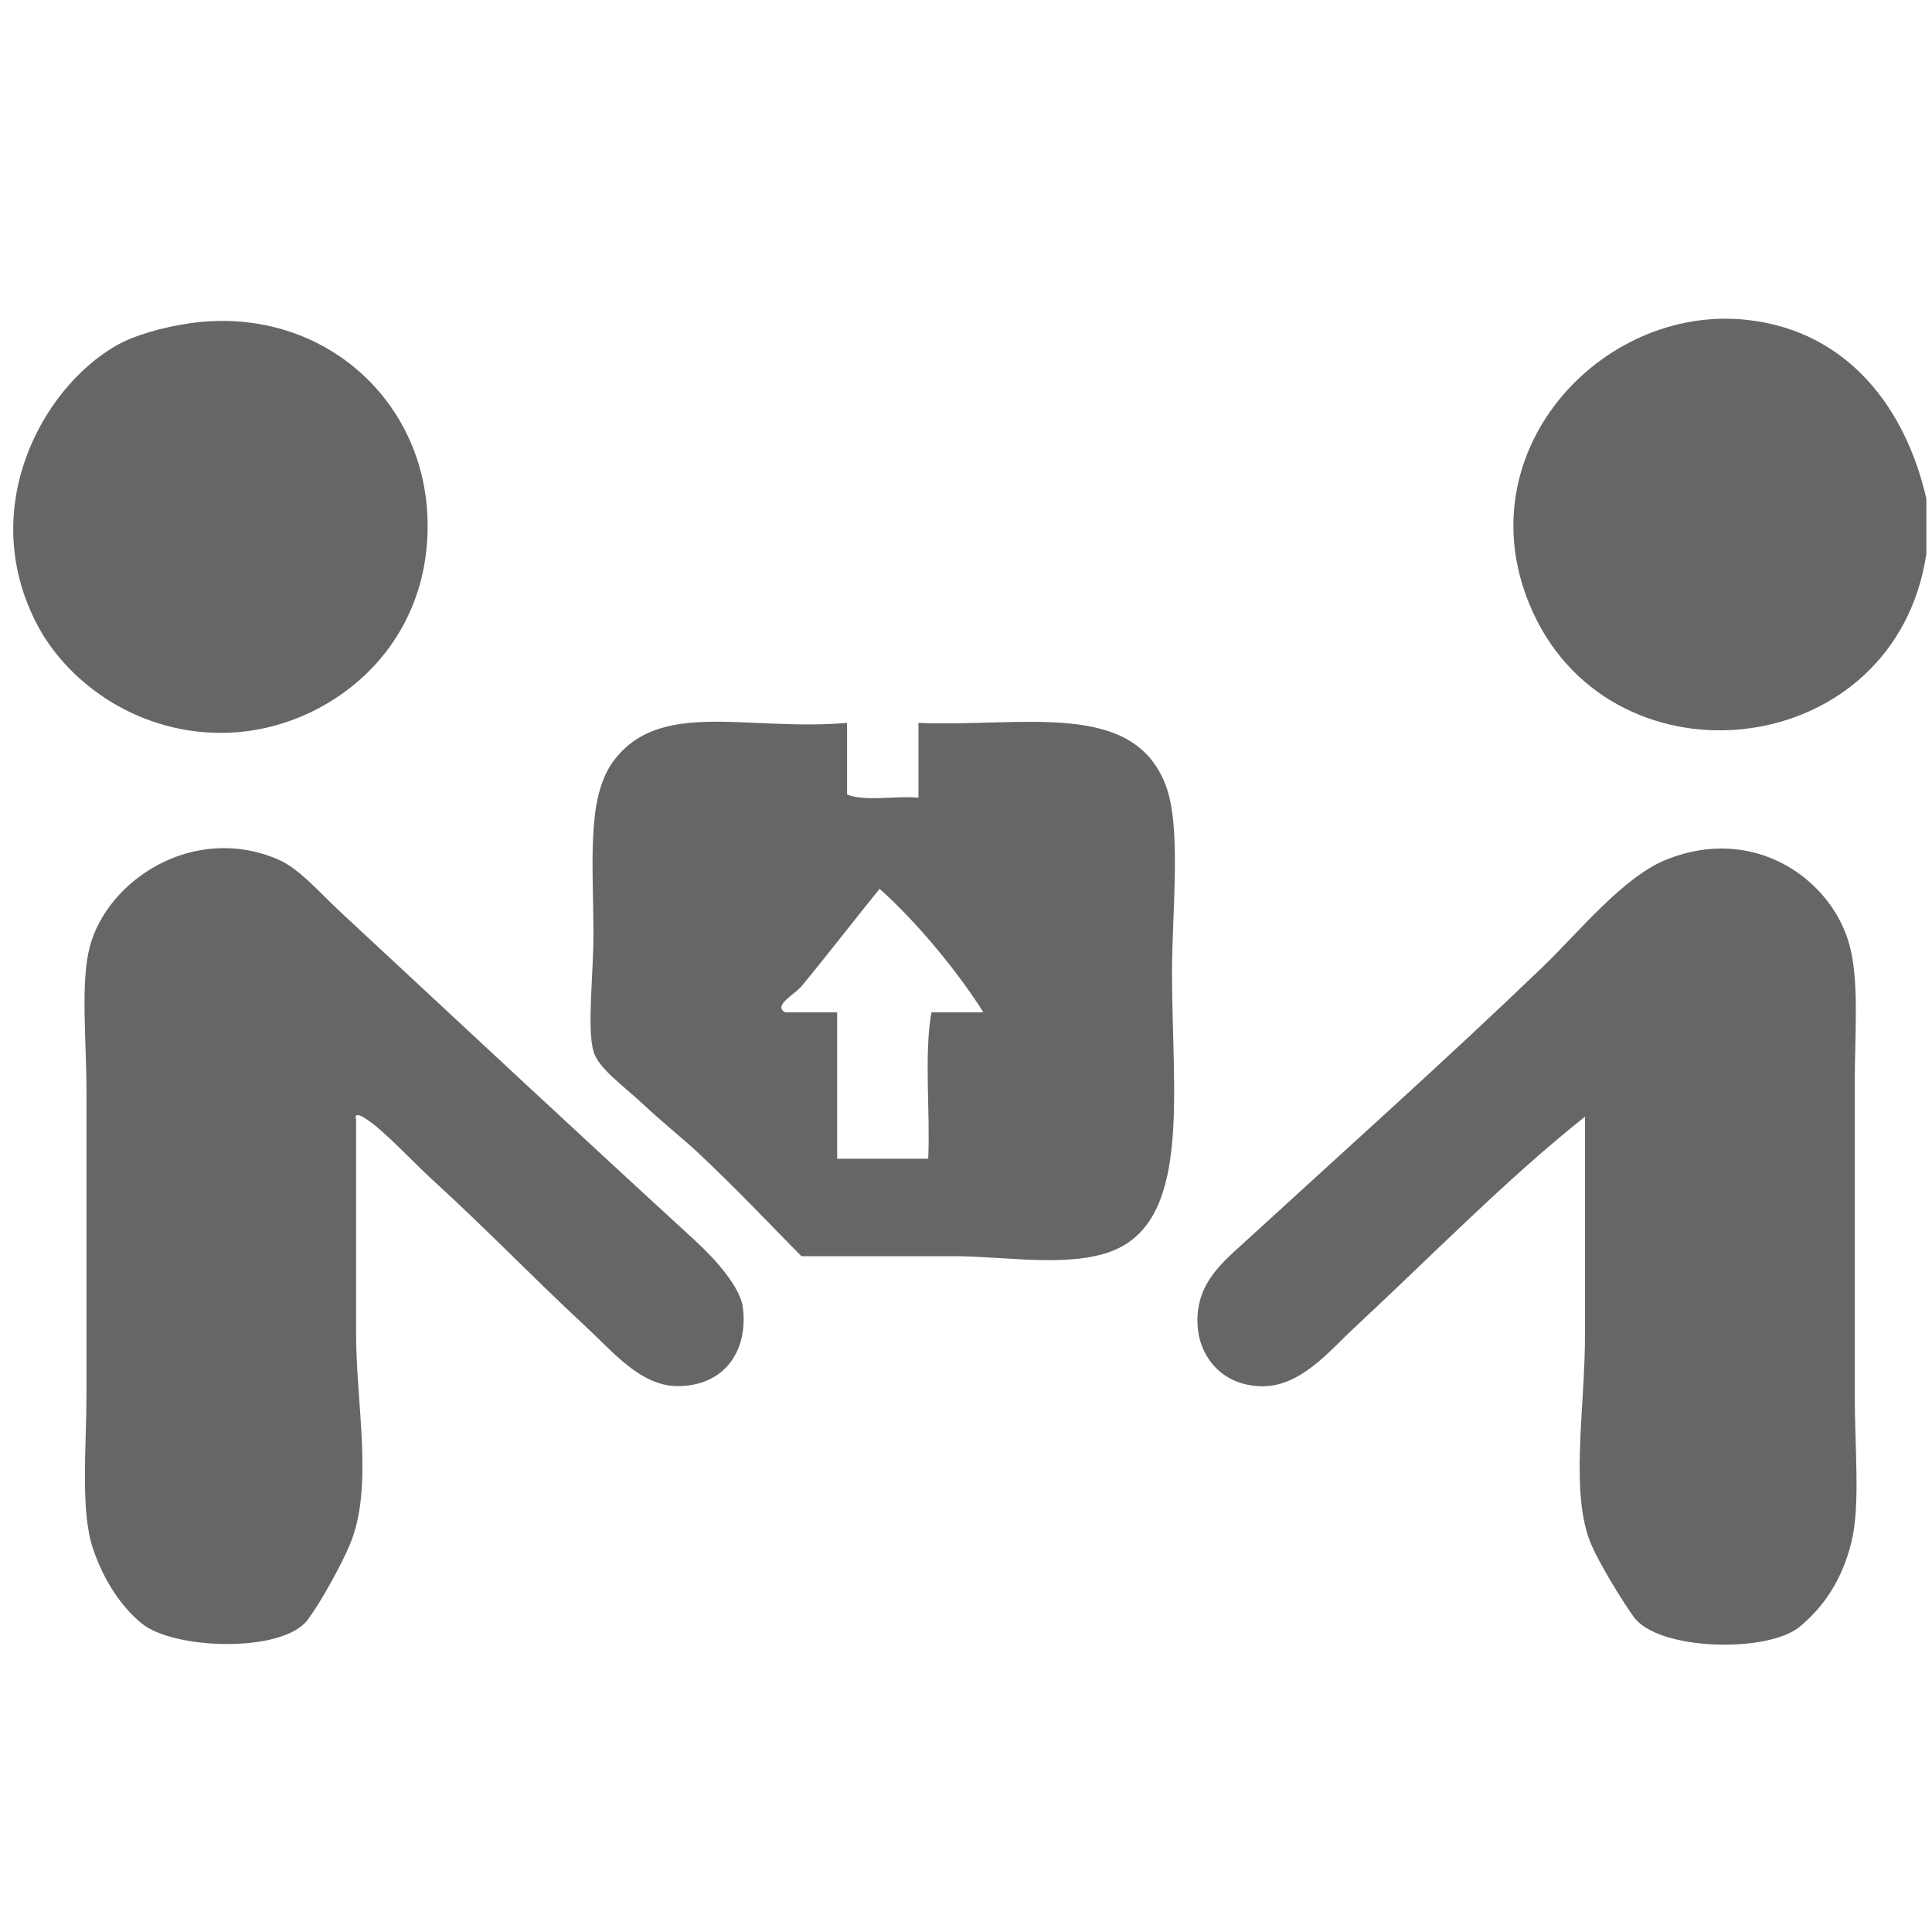
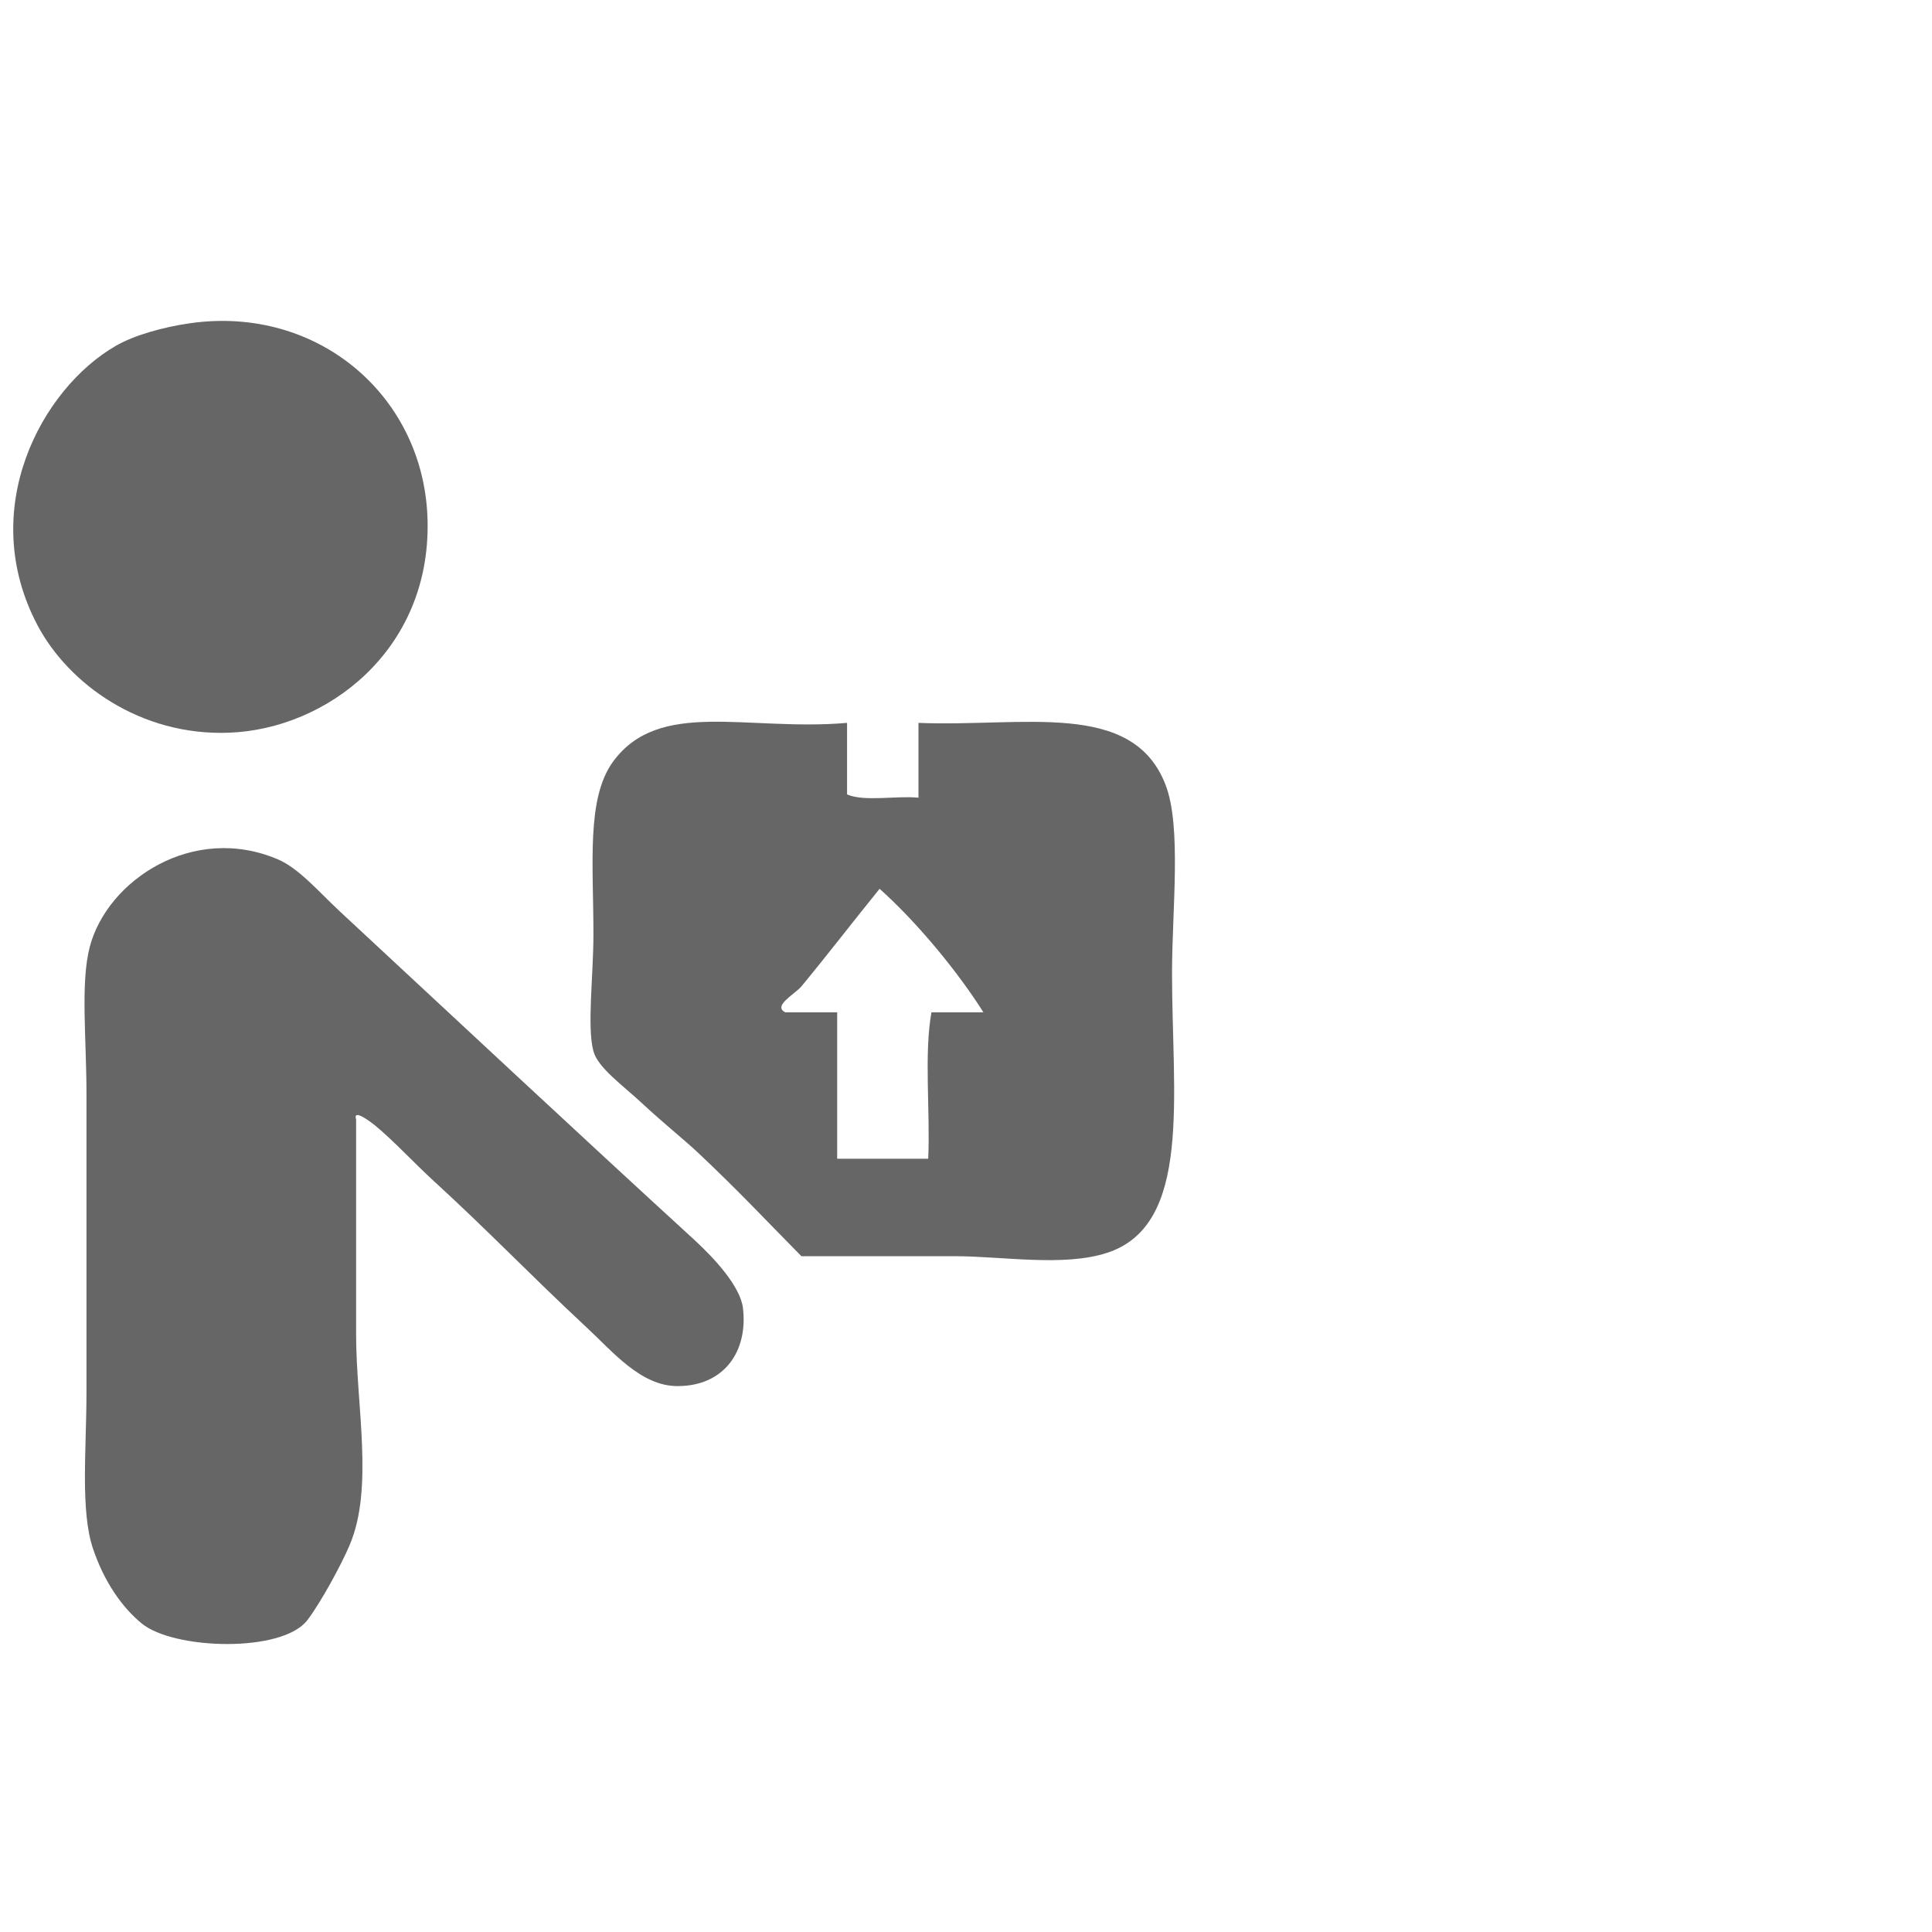
<svg xmlns="http://www.w3.org/2000/svg" version="1.1" id="Layer_1" x="0px" y="0px" width="25px" height="25px" viewBox="0 0 25 25" enable-background="new 0 0 25 25" xml:space="preserve">
  <g>
    <path fill="#666666" d="M2.464,4.182c1.659-0.234,3.038,0.956,3.069,2.565c0.033,1.678-1.311,2.686-2.565,2.734   C1.817,9.527,0.887,8.848,0.487,8.094c-0.795-1.5,0.049-3.063,1.01-3.618C1.736,4.338,2.106,4.233,2.464,4.182z" />
-     <path fill="#666666" d="M24.927,6.454c0,0.238,0,0.477,0,0.714c-0.403,2.68-4.021,3.087-5.09,0.757   c-0.935-2.037,0.875-3.999,2.776-3.785C23.926,4.287,24.665,5.301,24.927,6.454z" />
    <path fill="#666666" d="M10.961,9.354c0,0.31,0,0.618,0,0.926c0.225,0.097,0.629,0.014,0.924,0.042c0-0.323,0-0.646,0-0.968   c1.354,0.056,2.771-0.304,3.197,0.801c0.21,0.542,0.084,1.618,0.084,2.44c0,1.588,0.264,3.26-0.842,3.617   c-0.563,0.183-1.351,0.043-1.977,0.043c-0.646,0-1.29,0-1.977,0c-0.383-0.386-0.82-0.854-1.346-1.347   c-0.173-0.162-0.449-0.383-0.715-0.631c-0.252-0.235-0.571-0.459-0.63-0.674c-0.085-0.314,0-0.972,0-1.516   c0-0.909-0.093-1.751,0.252-2.229C8.531,9.036,9.663,9.466,10.961,9.354z M11.382,11.501c-0.326,0.402-0.698,0.884-1.011,1.262   c-0.085,0.102-0.376,0.252-0.21,0.336c0.225,0,0.448,0,0.672,0c0,0.631,0,1.262,0,1.895c0.394,0,0.786,0,1.178,0   c0.028-0.617-0.056-1.348,0.042-1.895c0.223,0,0.448,0,0.672,0C12.412,12.601,11.885,11.95,11.382,11.501z" />
    <path fill="#666666" d="M3.977,20.965c-0.326,0.426-1.73,0.383-2.144,0.042c-0.252-0.207-0.485-0.536-0.63-0.969   c-0.165-0.489-0.084-1.291-0.084-2.021c0-1.276,0-2.627,0-3.867c0-0.709-0.079-1.427,0.042-1.896   C1.386,11.391,2.5,10.649,3.6,11.122c0.27,0.117,0.517,0.41,0.799,0.673c1.56,1.449,3.043,2.836,4.585,4.248   c0.257,0.236,0.598,0.604,0.63,0.885c0.066,0.557-0.242,1.006-0.842,1.008c-0.48,0.004-0.849-0.453-1.178-0.756   c-0.765-0.713-1.256-1.234-1.977-1.894c-0.264-0.242-0.521-0.522-0.756-0.716c-0.052-0.043-0.3-0.236-0.253-0.084   c0,0.925,0,1.863,0,2.777c0,0.924,0.232,1.991-0.084,2.731C4.415,20.253,4.146,20.744,3.977,20.965z" />
-     <path fill="#666666" d="M20.596,19.998c-0.289-0.657-0.086-1.751-0.086-2.734c0-1.006,0-1.981,0-2.815   c-1.013,0.805-1.982,1.8-2.986,2.733c-0.334,0.312-0.707,0.775-1.219,0.756c-0.511-0.021-0.759-0.389-0.801-0.713   c-0.074-0.594,0.313-0.887,0.632-1.18c1.339-1.227,2.566-2.322,3.828-3.534c0.466-0.45,1.043-1.166,1.599-1.388   c1.123-0.451,2.1,0.234,2.354,1.052C24.066,12.652,24,13.348,24,14.066c0,1.391,0,2.625,0,3.955c0,0.726,0.075,1.453-0.043,1.935   c-0.12,0.492-0.367,0.847-0.671,1.095c-0.415,0.342-1.832,0.309-2.146-0.129C20.984,20.704,20.703,20.243,20.596,19.998z" />
  </g>
</svg>